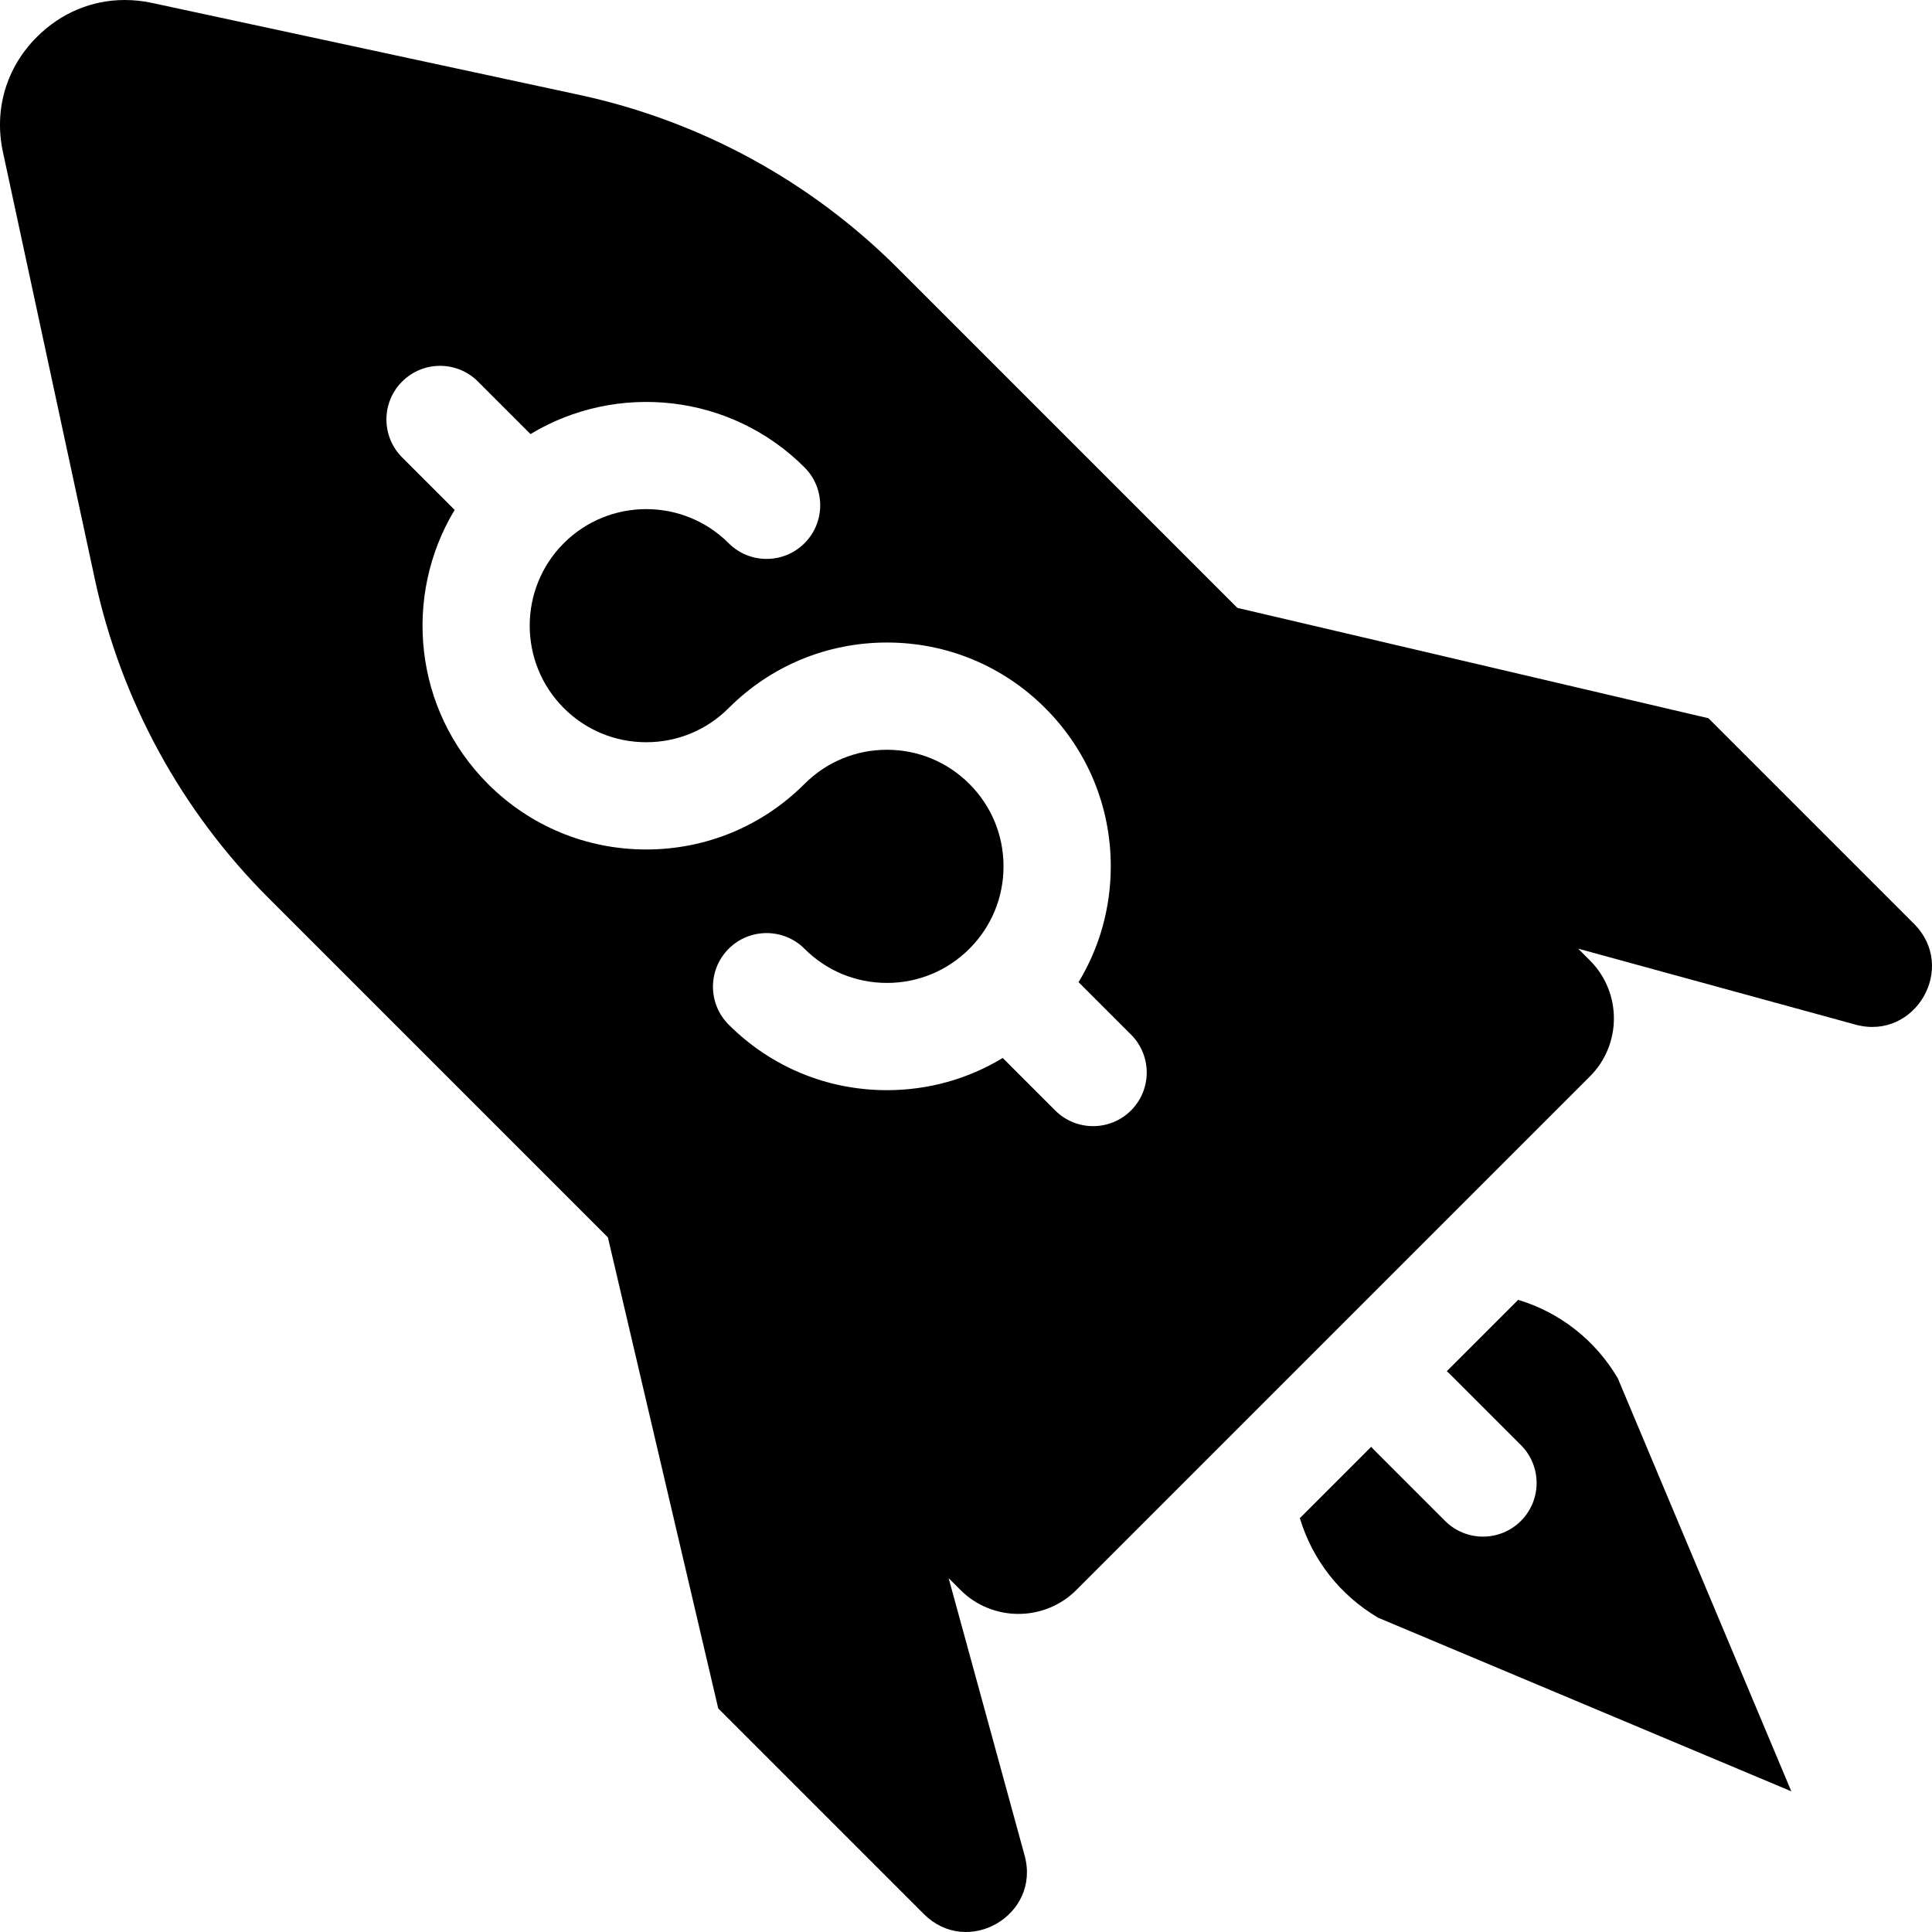
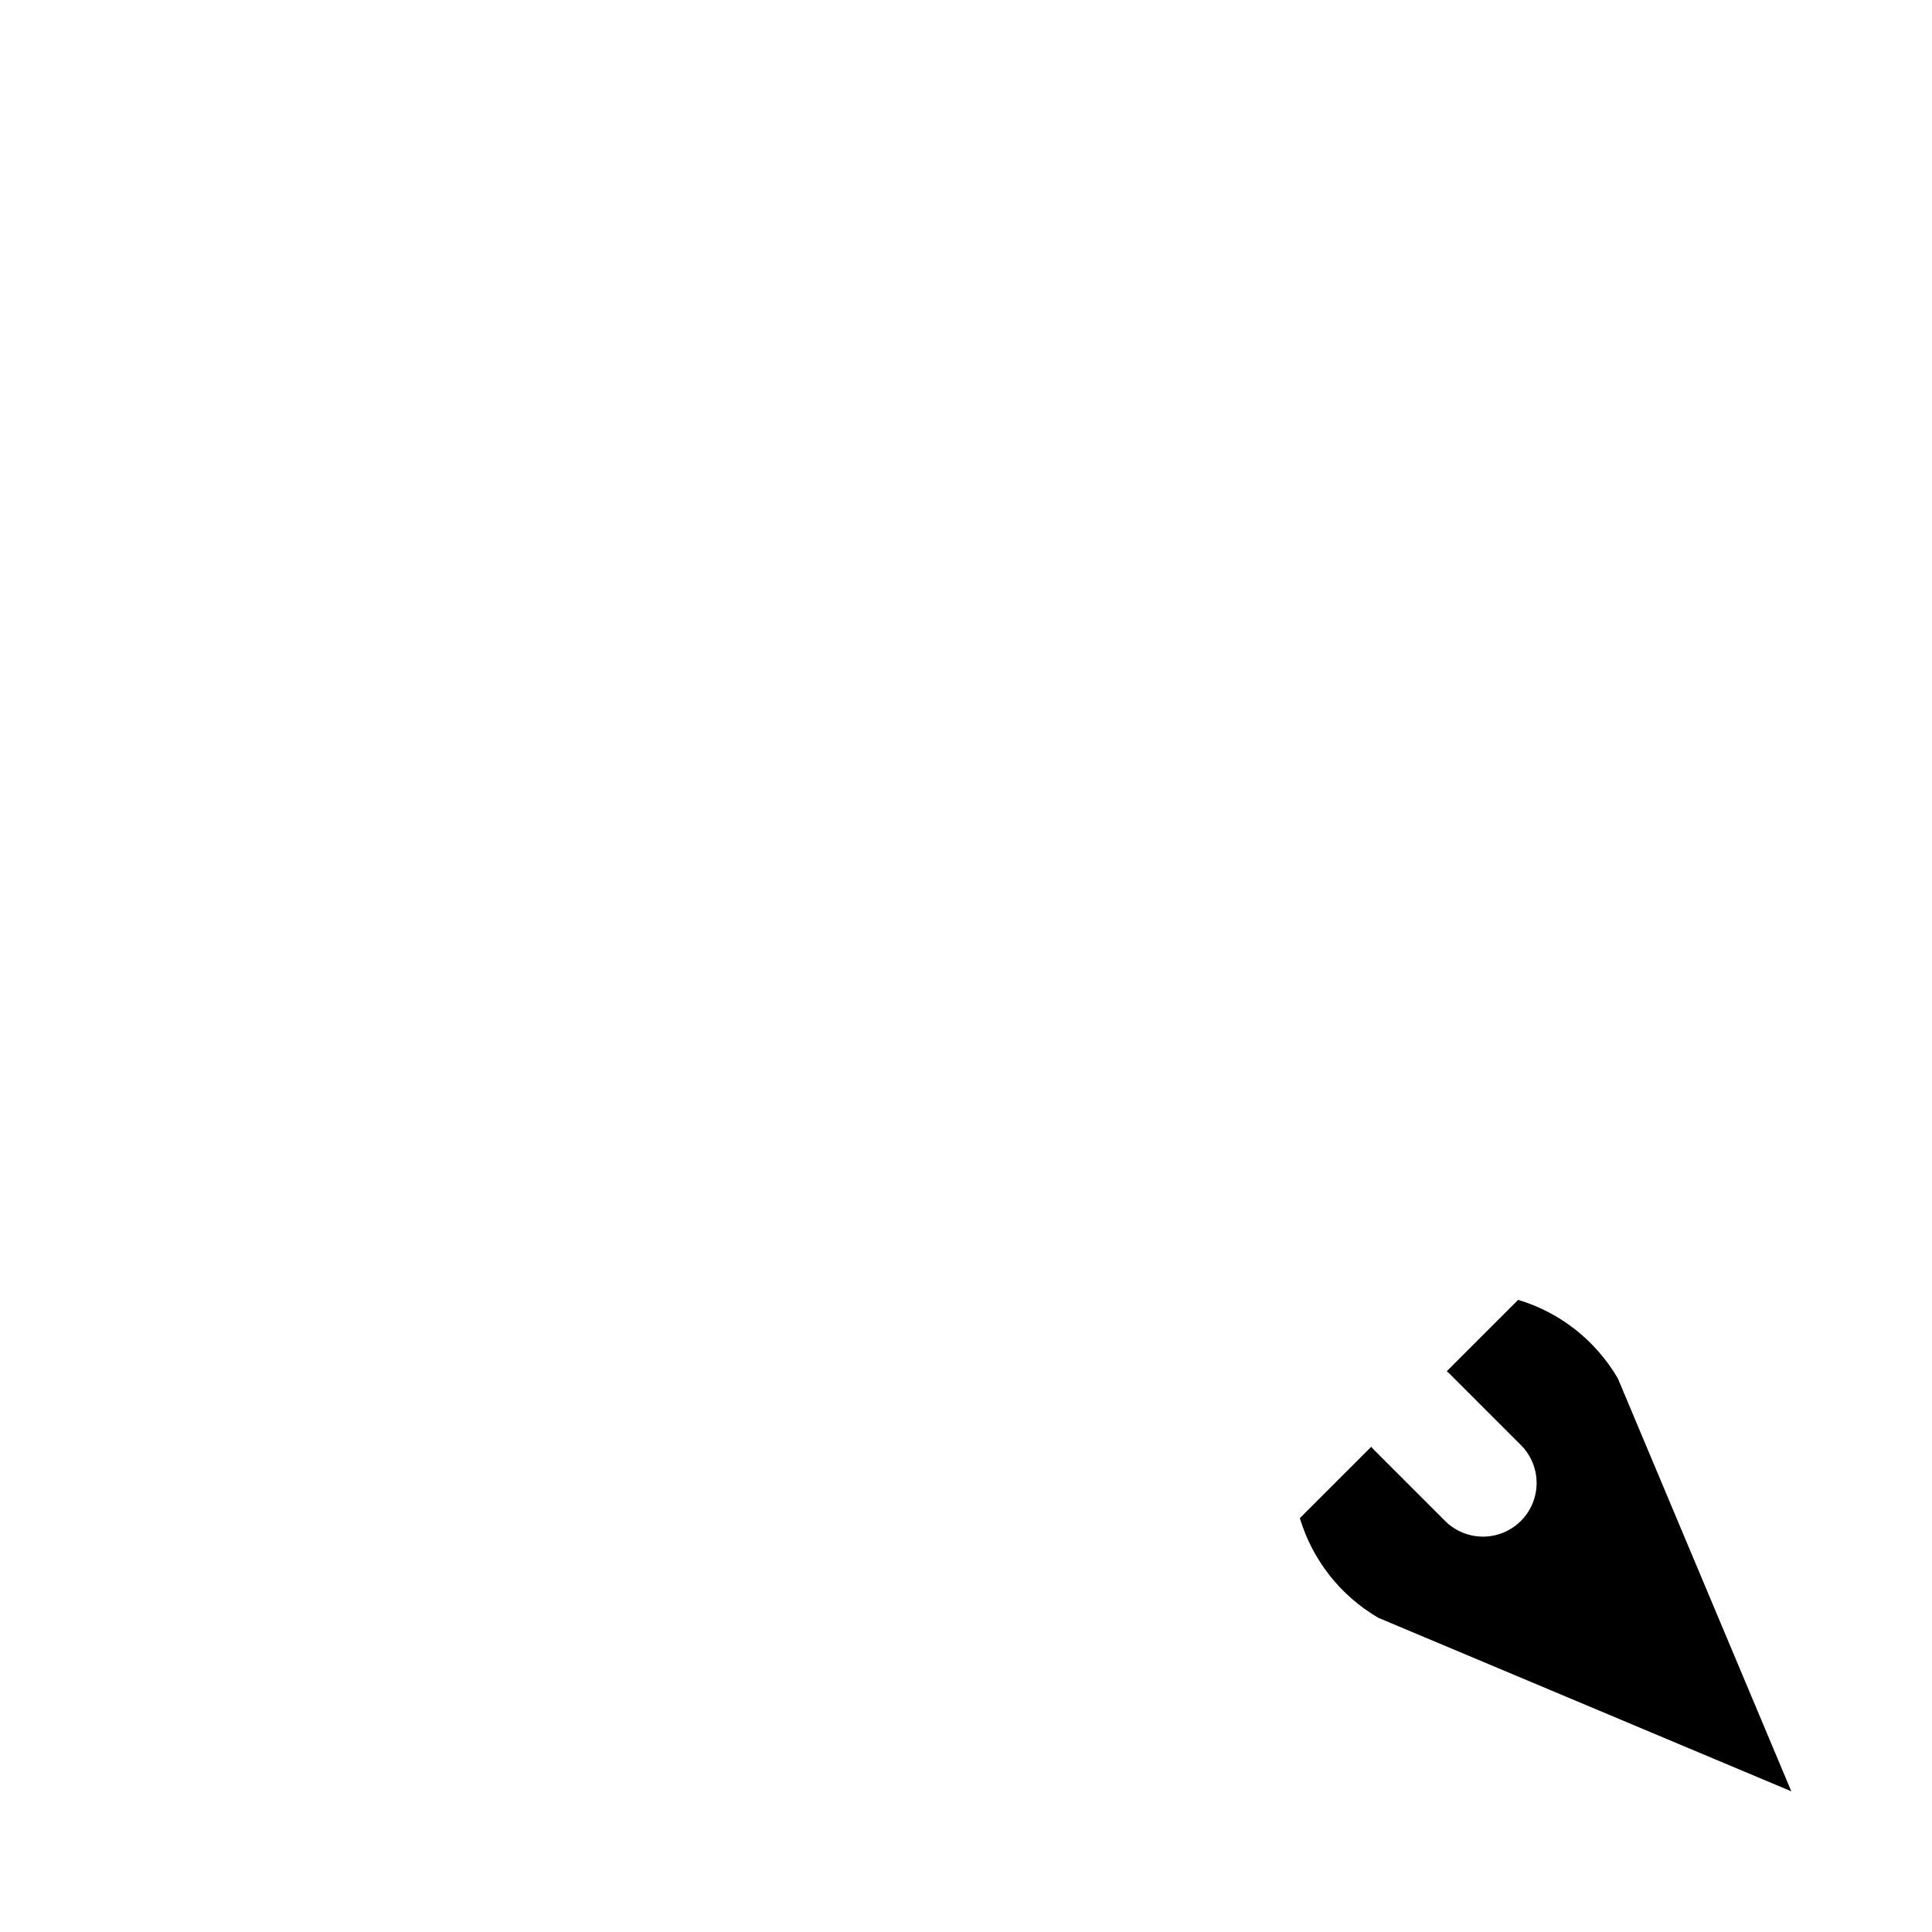
<svg xmlns="http://www.w3.org/2000/svg" fill="#000000" height="800px" width="800px" version="1.1" id="Layer_1" viewBox="0 0 512.001 512.001" xml:space="preserve">
  <g>
    <g>
      <path d="M428.718,365.227c-5.981-10.13-15.342-17.42-26.387-20.752l-18.916,18.916c0.253,0.22,0.509,0.436,0.75,0.678    l18.892,18.892c5.549,5.549,5.551,14.548,0,20.099c-2.775,2.774-6.412,4.162-10.049,4.162c-3.637,0-7.273-1.388-10.049-4.162    l-18.892-18.892c-0.242-0.242-0.459-0.497-0.679-0.75l-18.913,18.914c3.332,11.045,10.623,20.406,20.754,26.386l109.492,46.002    L428.718,365.227z" />
    </g>
  </g>
  <g>
    <g>
-       <path d="M507.244,244.833l-54.494-54.494l-72.333-16.945l-52.493-12.297l-89.912-89.912    c-23.227-23.226-52.477-39.156-84.588-46.065L40.311,0.78C37.881,0.257,35.458,0,33.069,0C24.387,0,16.168,3.396,9.781,9.781    C1.639,17.924-1.643,29.053,0.78,40.311l24.341,113.114c6.909,32.111,22.839,61.362,46.066,84.587l89.912,89.912l12.297,52.493    l16.945,72.334l54.494,54.494c11.589,11.589,31.03,0.293,26.701-15.514l-9.948-36.318l-10.186-37.183l3.118,3.118    c8.477,8.477,22.269,8.475,30.744,0l136.083-136.083c8.475-8.477,8.475-22.269,0-30.744l-3.118-3.118l37.183,10.185l36.318,9.948    C507.536,275.864,518.833,256.422,507.244,244.833z M299.734,294.28c-2.775,2.774-6.412,4.162-10.049,4.162    c-3.637,0-7.275-1.388-10.049-4.162l-13.904-13.904c-9.162,5.559-19.694,8.534-30.684,8.534c-15.844,0-30.74-6.17-41.944-17.374    c-5.549-5.549-5.549-14.548,0-20.099c5.549-5.548,14.548-5.548,20.099,0c5.835,5.835,13.593,9.05,21.847,9.05    c8.252,0,16.01-3.214,21.845-9.05c5.835-5.834,9.05-13.591,9.05-21.845c0-8.252-3.214-16.01-9.05-21.845    c-5.835-5.835-13.593-9.05-21.845-9.05s-16.012,3.215-21.847,9.05c-11.204,11.204-26.1,17.374-41.944,17.374    c-15.844,0-30.74-6.17-41.944-17.374c-19.667-19.665-22.6-49.81-8.826-72.614l-13.92-13.92c-5.549-5.549-5.549-14.548,0-20.099    c5.549-5.548,14.548-5.548,20.099,0l13.92,13.92c22.806-13.775,52.949-10.842,72.613,8.824c5.549,5.549,5.551,14.548,0,20.099    c-5.549,5.548-14.548,5.548-20.097,0c-12.047-12.047-31.648-12.047-43.693,0c-12.045,12.047-12.045,31.646,0,43.692    c5.835,5.835,13.593,9.05,21.847,9.05c8.252,0,16.01-3.215,21.845-9.05c11.204-11.204,26.1-17.374,41.944-17.374    c15.844,0,30.74,6.17,41.944,17.374c11.203,11.204,17.374,26.1,17.374,41.944c0,10.991-2.976,21.523-8.534,30.686l13.904,13.904    C305.284,279.731,305.284,288.729,299.734,294.28z" />
-     </g>
+       </g>
  </g>
</svg>